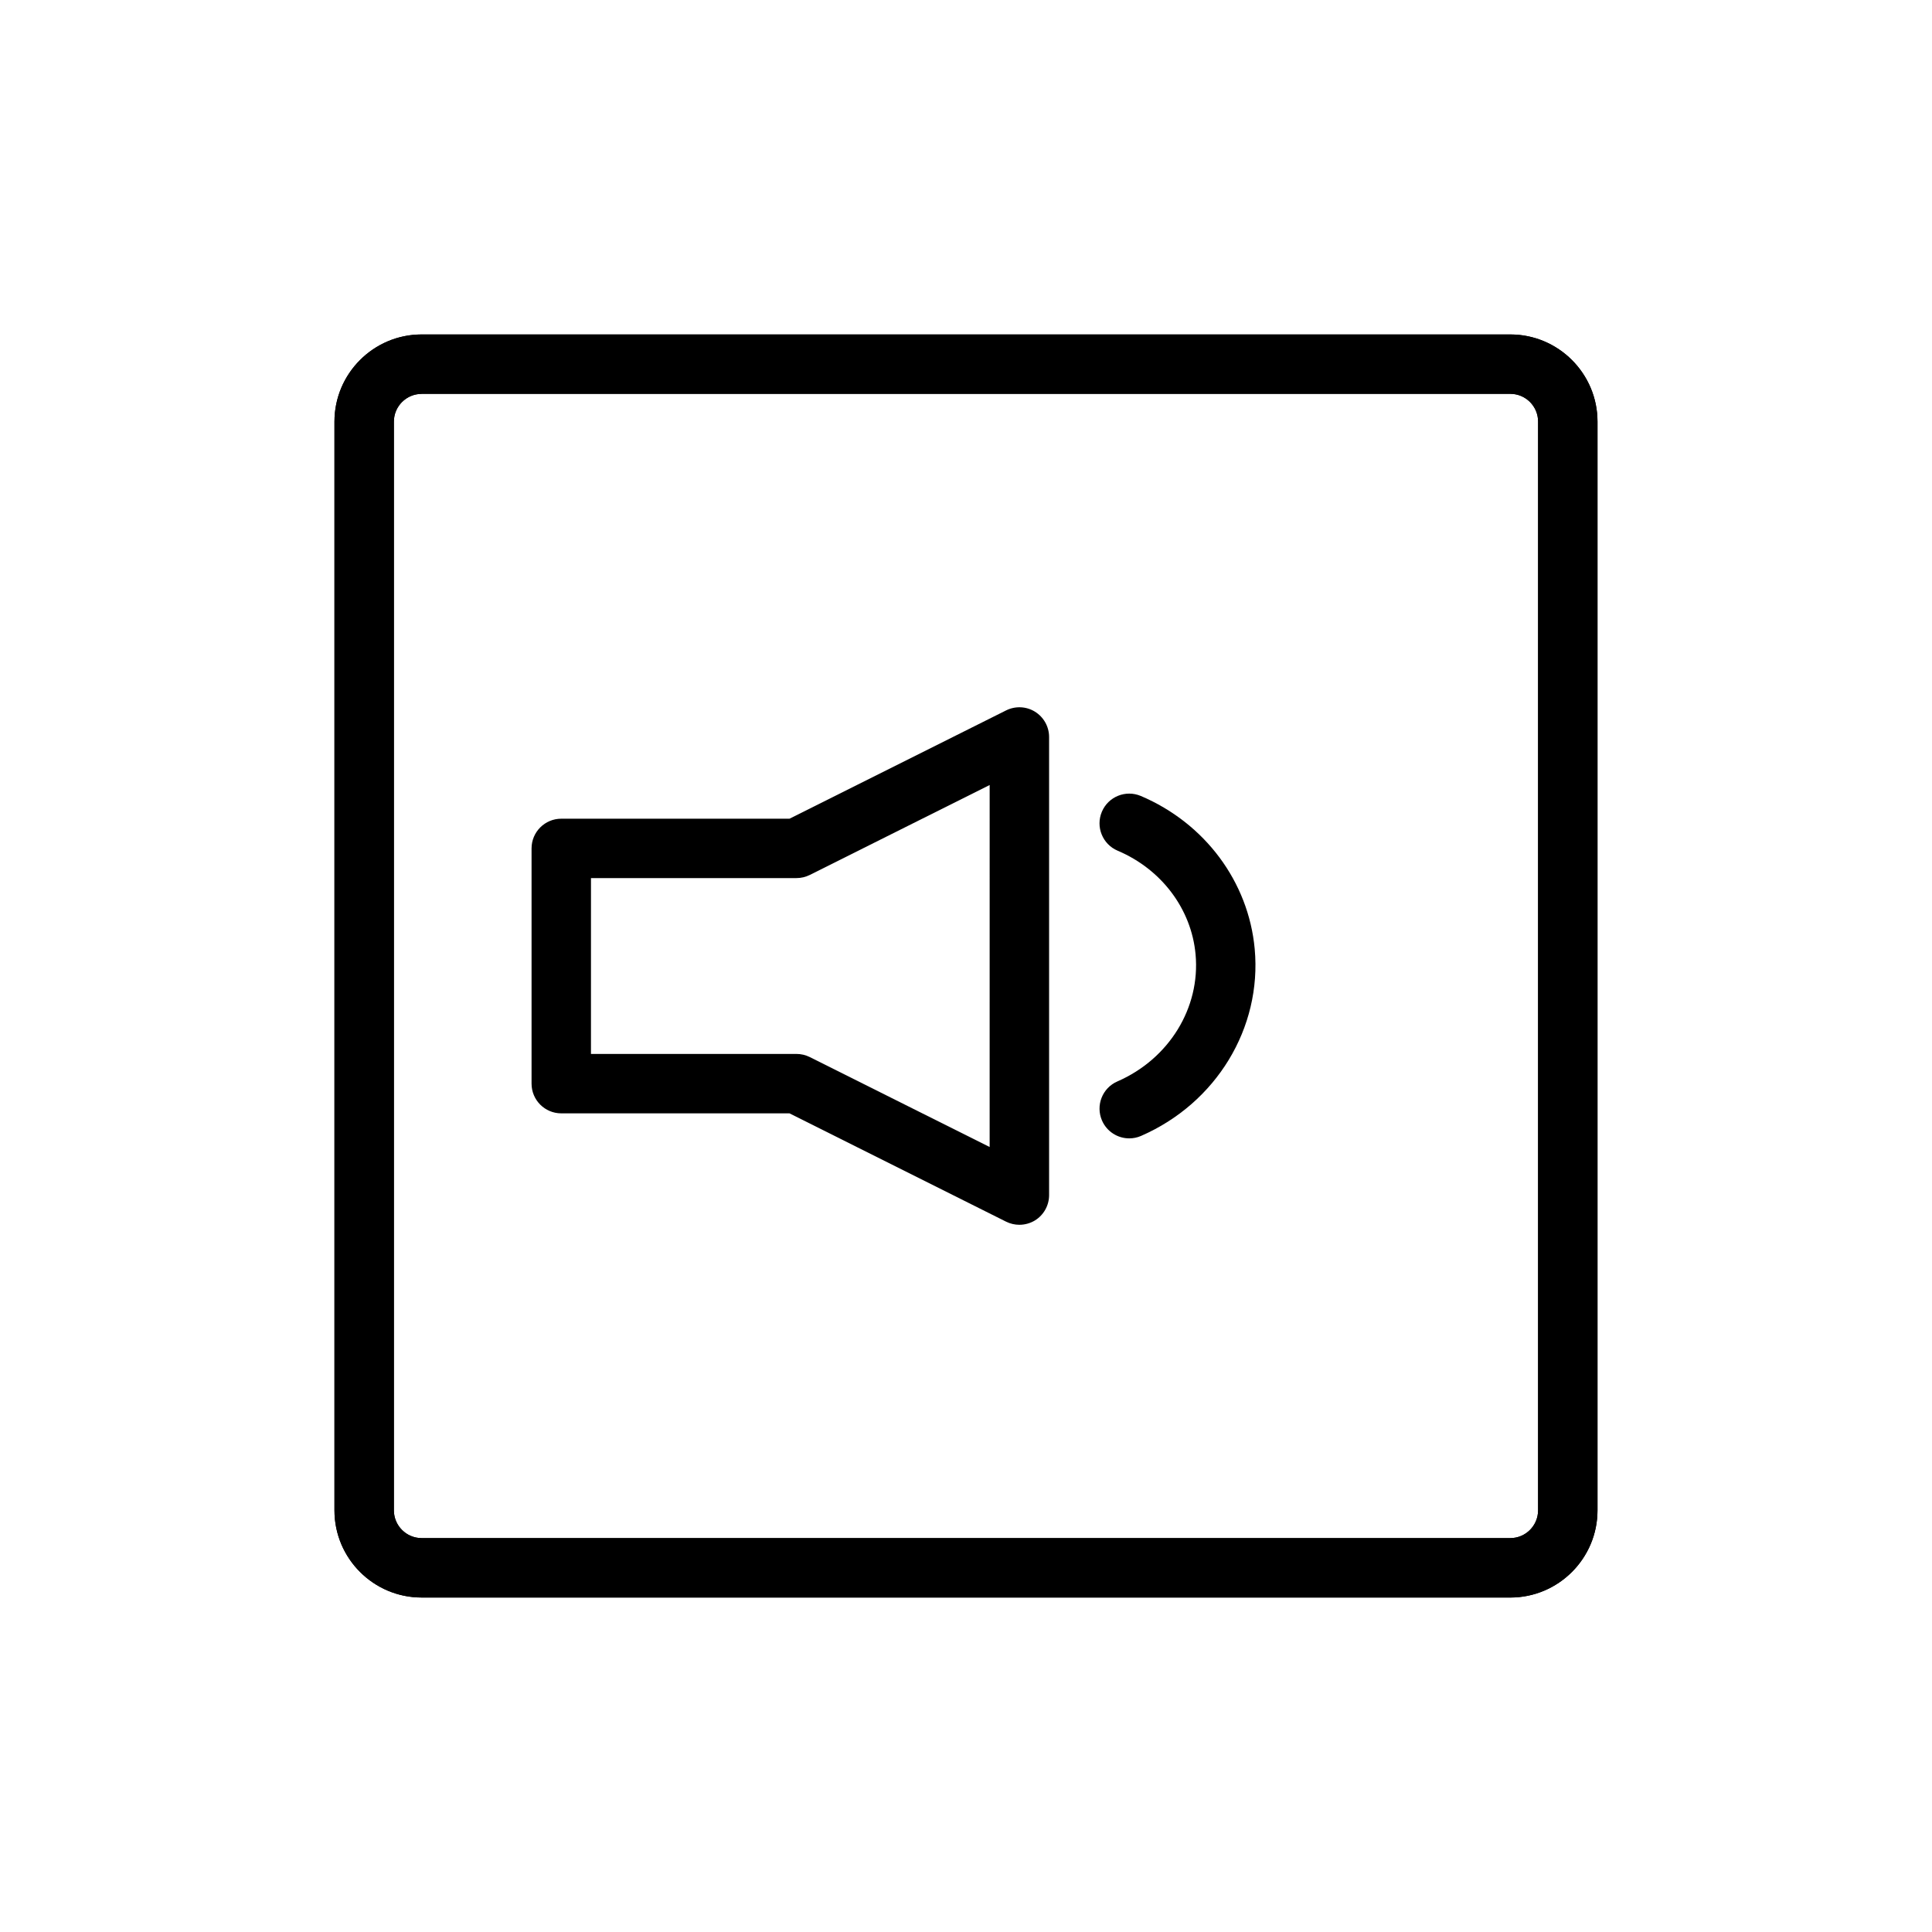
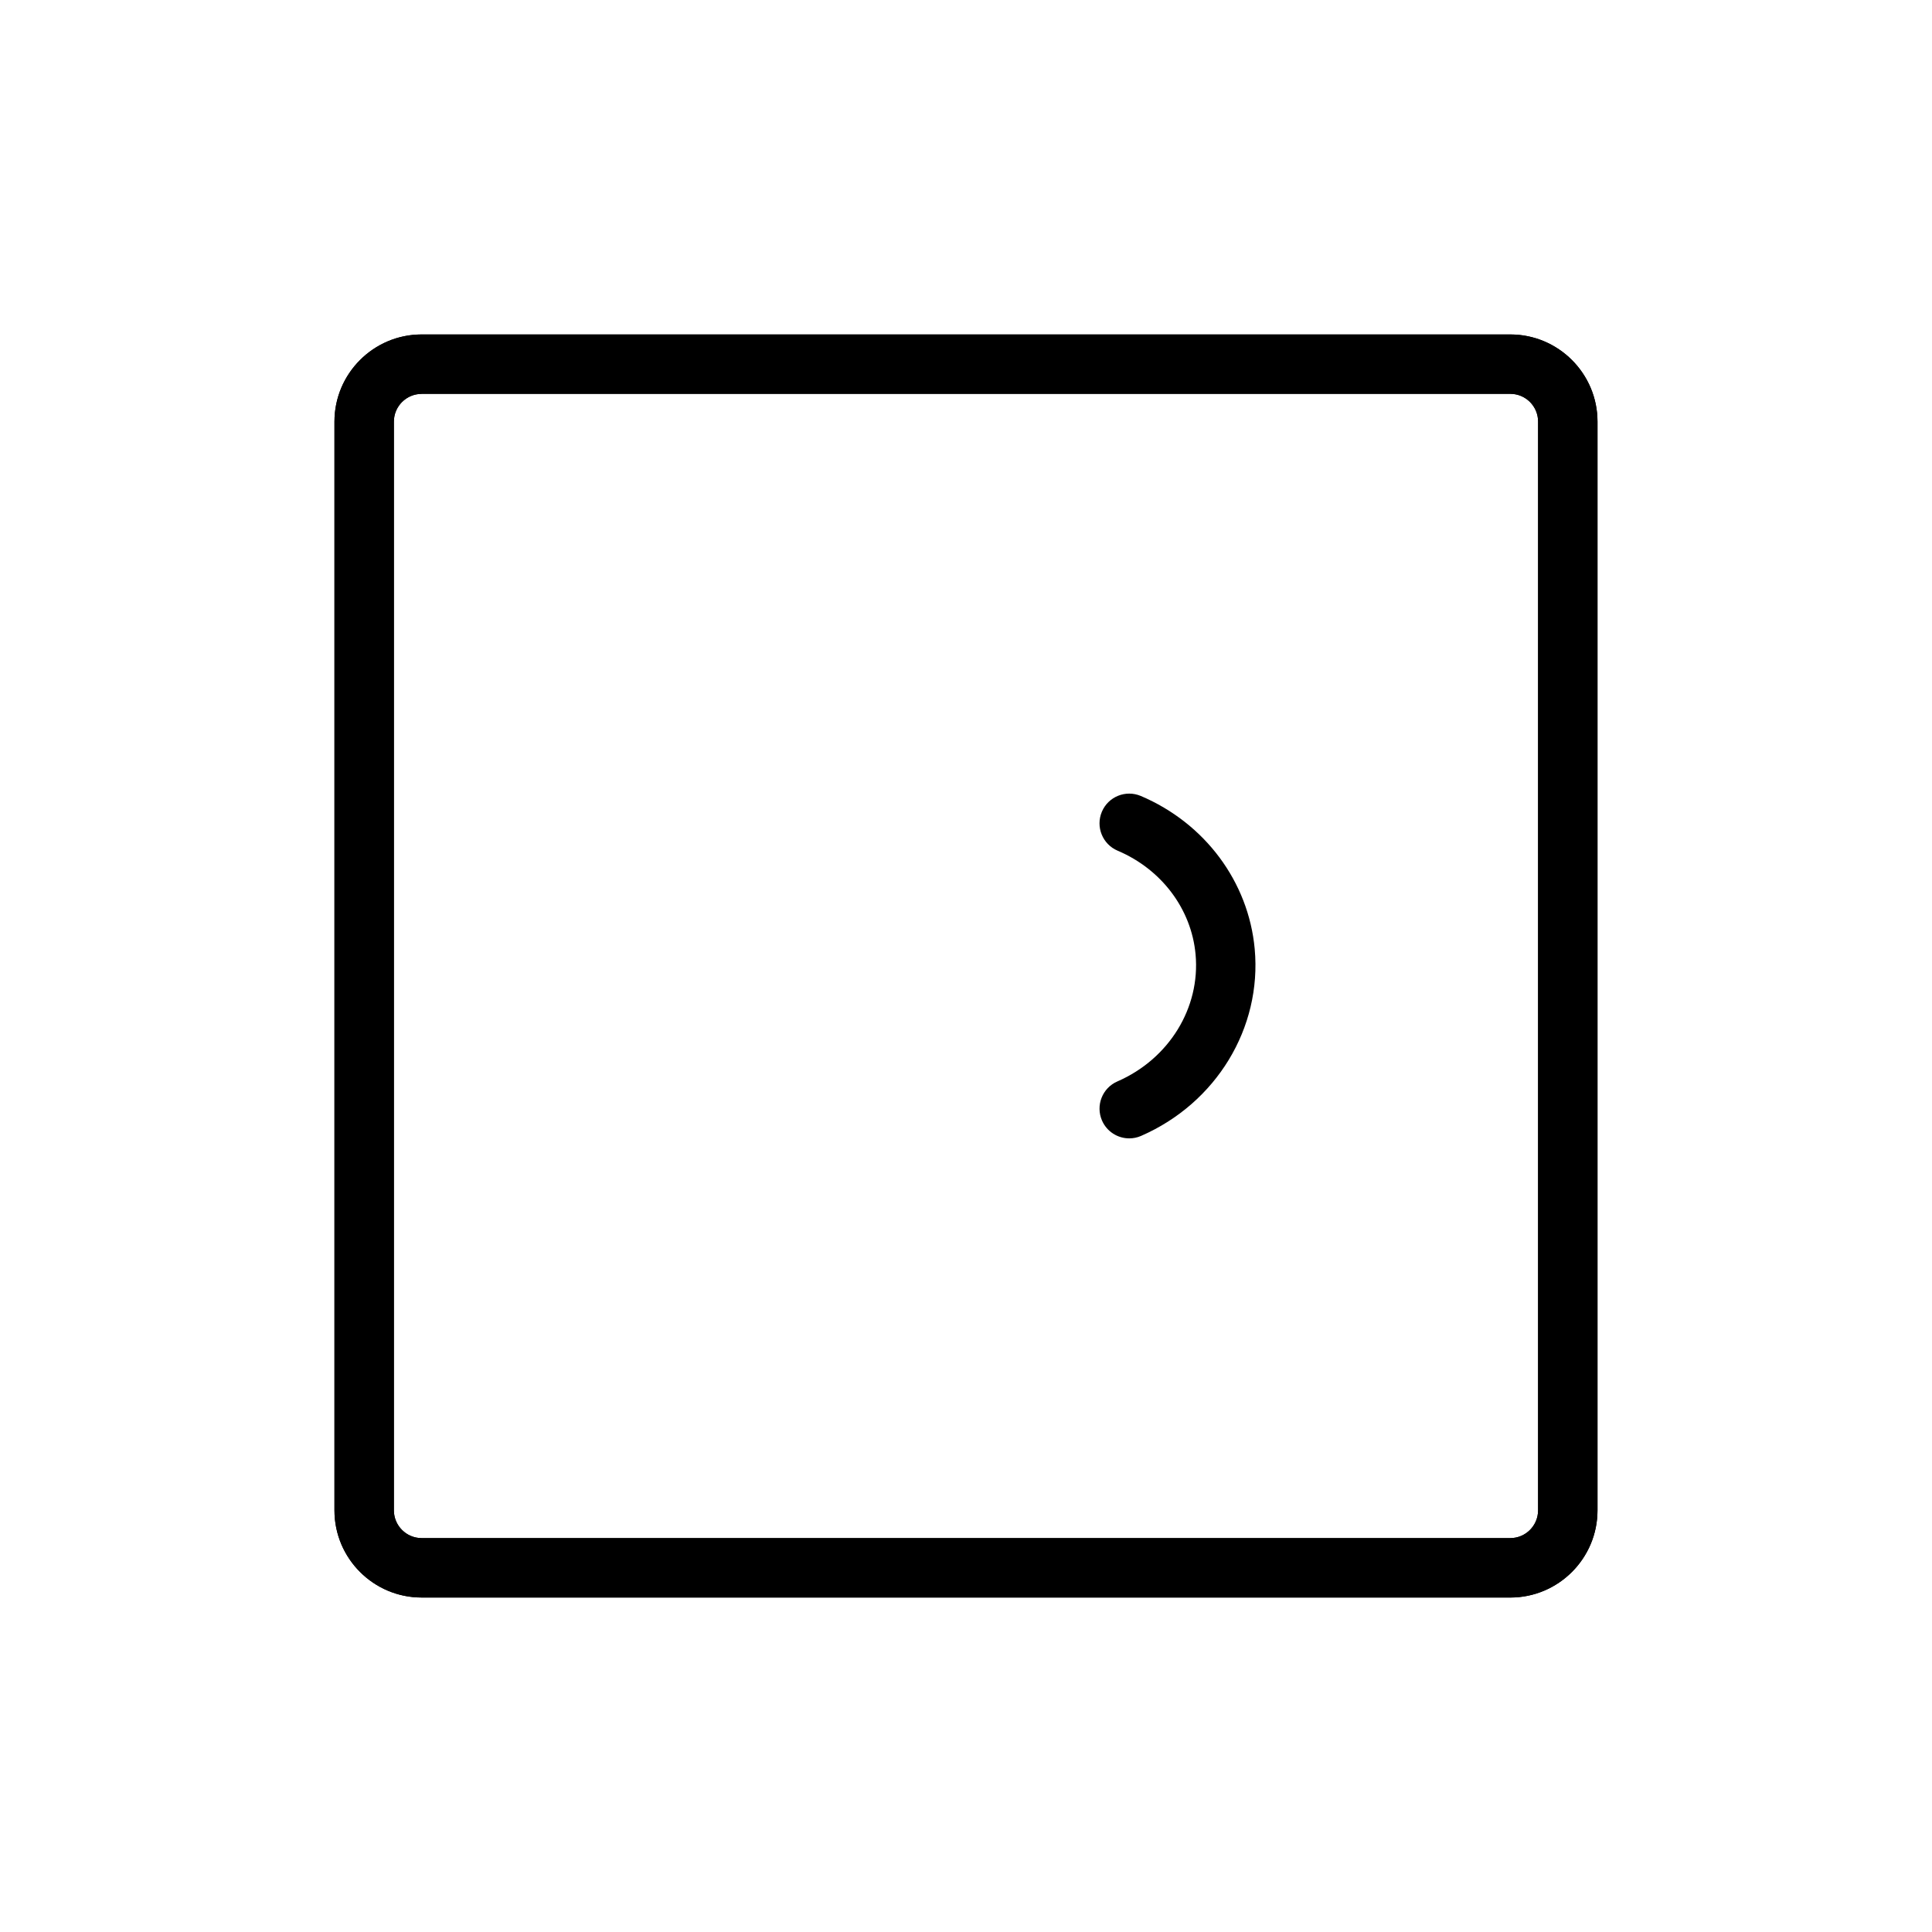
<svg xmlns="http://www.w3.org/2000/svg" fill="#000000" width="800px" height="800px" version="1.1" viewBox="144 144 512 512">
  <g>
    <path d="m544.25 567.36h-288.51c-12.738 0-23.105-10.359-23.105-23.113v-288.5c0-12.746 10.359-23.113 23.105-23.113h288.51c12.738 0 23.105 10.359 23.105 23.113v288.5c0 12.758-10.367 23.117-23.105 23.117zm-288.51-318.98c-4.055 0-7.359 3.305-7.359 7.367v288.5c0 4.062 3.297 7.367 7.359 7.367h288.51c4.055 0 7.359-3.305 7.359-7.367l0.004-288.51c0-4.062-3.297-7.367-7.359-7.367h-288.51z" />
    <path d="m544.25 567.36h-288.51c-12.738 0-23.105-10.359-23.105-23.113v-288.5c0-12.746 10.367-23.113 23.105-23.113h288.51c12.738 0 23.105 10.359 23.105 23.113v288.5c0 12.758-10.367 23.117-23.105 23.117zm-288.51-318.98c-4.062 0-7.359 3.305-7.359 7.367v288.5c0 4.062 3.297 7.367 7.359 7.367h288.51c4.062 0 7.359-3.305 7.359-7.367l0.004-288.51c0-4.062-3.297-7.367-7.359-7.367h-288.51z" />
-     <path d="m414.14 468.58c-1.203 0-2.41-0.277-3.519-0.828l-57.402-28.703h-60.48c-4.344 0-7.871-3.519-7.871-7.871v-62.34c0-4.352 3.527-7.871 7.871-7.871h60.488l57.402-28.703c2.434-1.211 5.336-1.094 7.66 0.348 2.312 1.441 3.731 3.969 3.731 6.699v121.41c0 2.731-1.418 5.266-3.731 6.699-1.266 0.77-2.707 1.16-4.148 1.16zm-113.53-45.277h54.465c1.219 0 2.434 0.285 3.519 0.828l47.672 23.836 0.004-95.93-47.672 23.836c-1.094 0.543-2.297 0.828-3.519 0.828h-54.465z" />
    <path d="m443.26 445.68c-3.039 0-5.926-1.77-7.219-4.731-1.73-3.992 0.086-8.629 4.078-10.359 13.688-5.961 22.02-19.5 20.719-33.668-1.094-12.012-9.012-22.547-20.656-27.48-4-1.699-5.871-6.32-4.172-10.328 1.699-4.008 6.32-5.863 10.32-4.172 16.988 7.211 28.551 22.75 30.18 40.547 1.914 20.949-10.195 40.855-30.117 49.539-1.016 0.449-2.086 0.652-3.133 0.652z" />
  </g>
</svg>